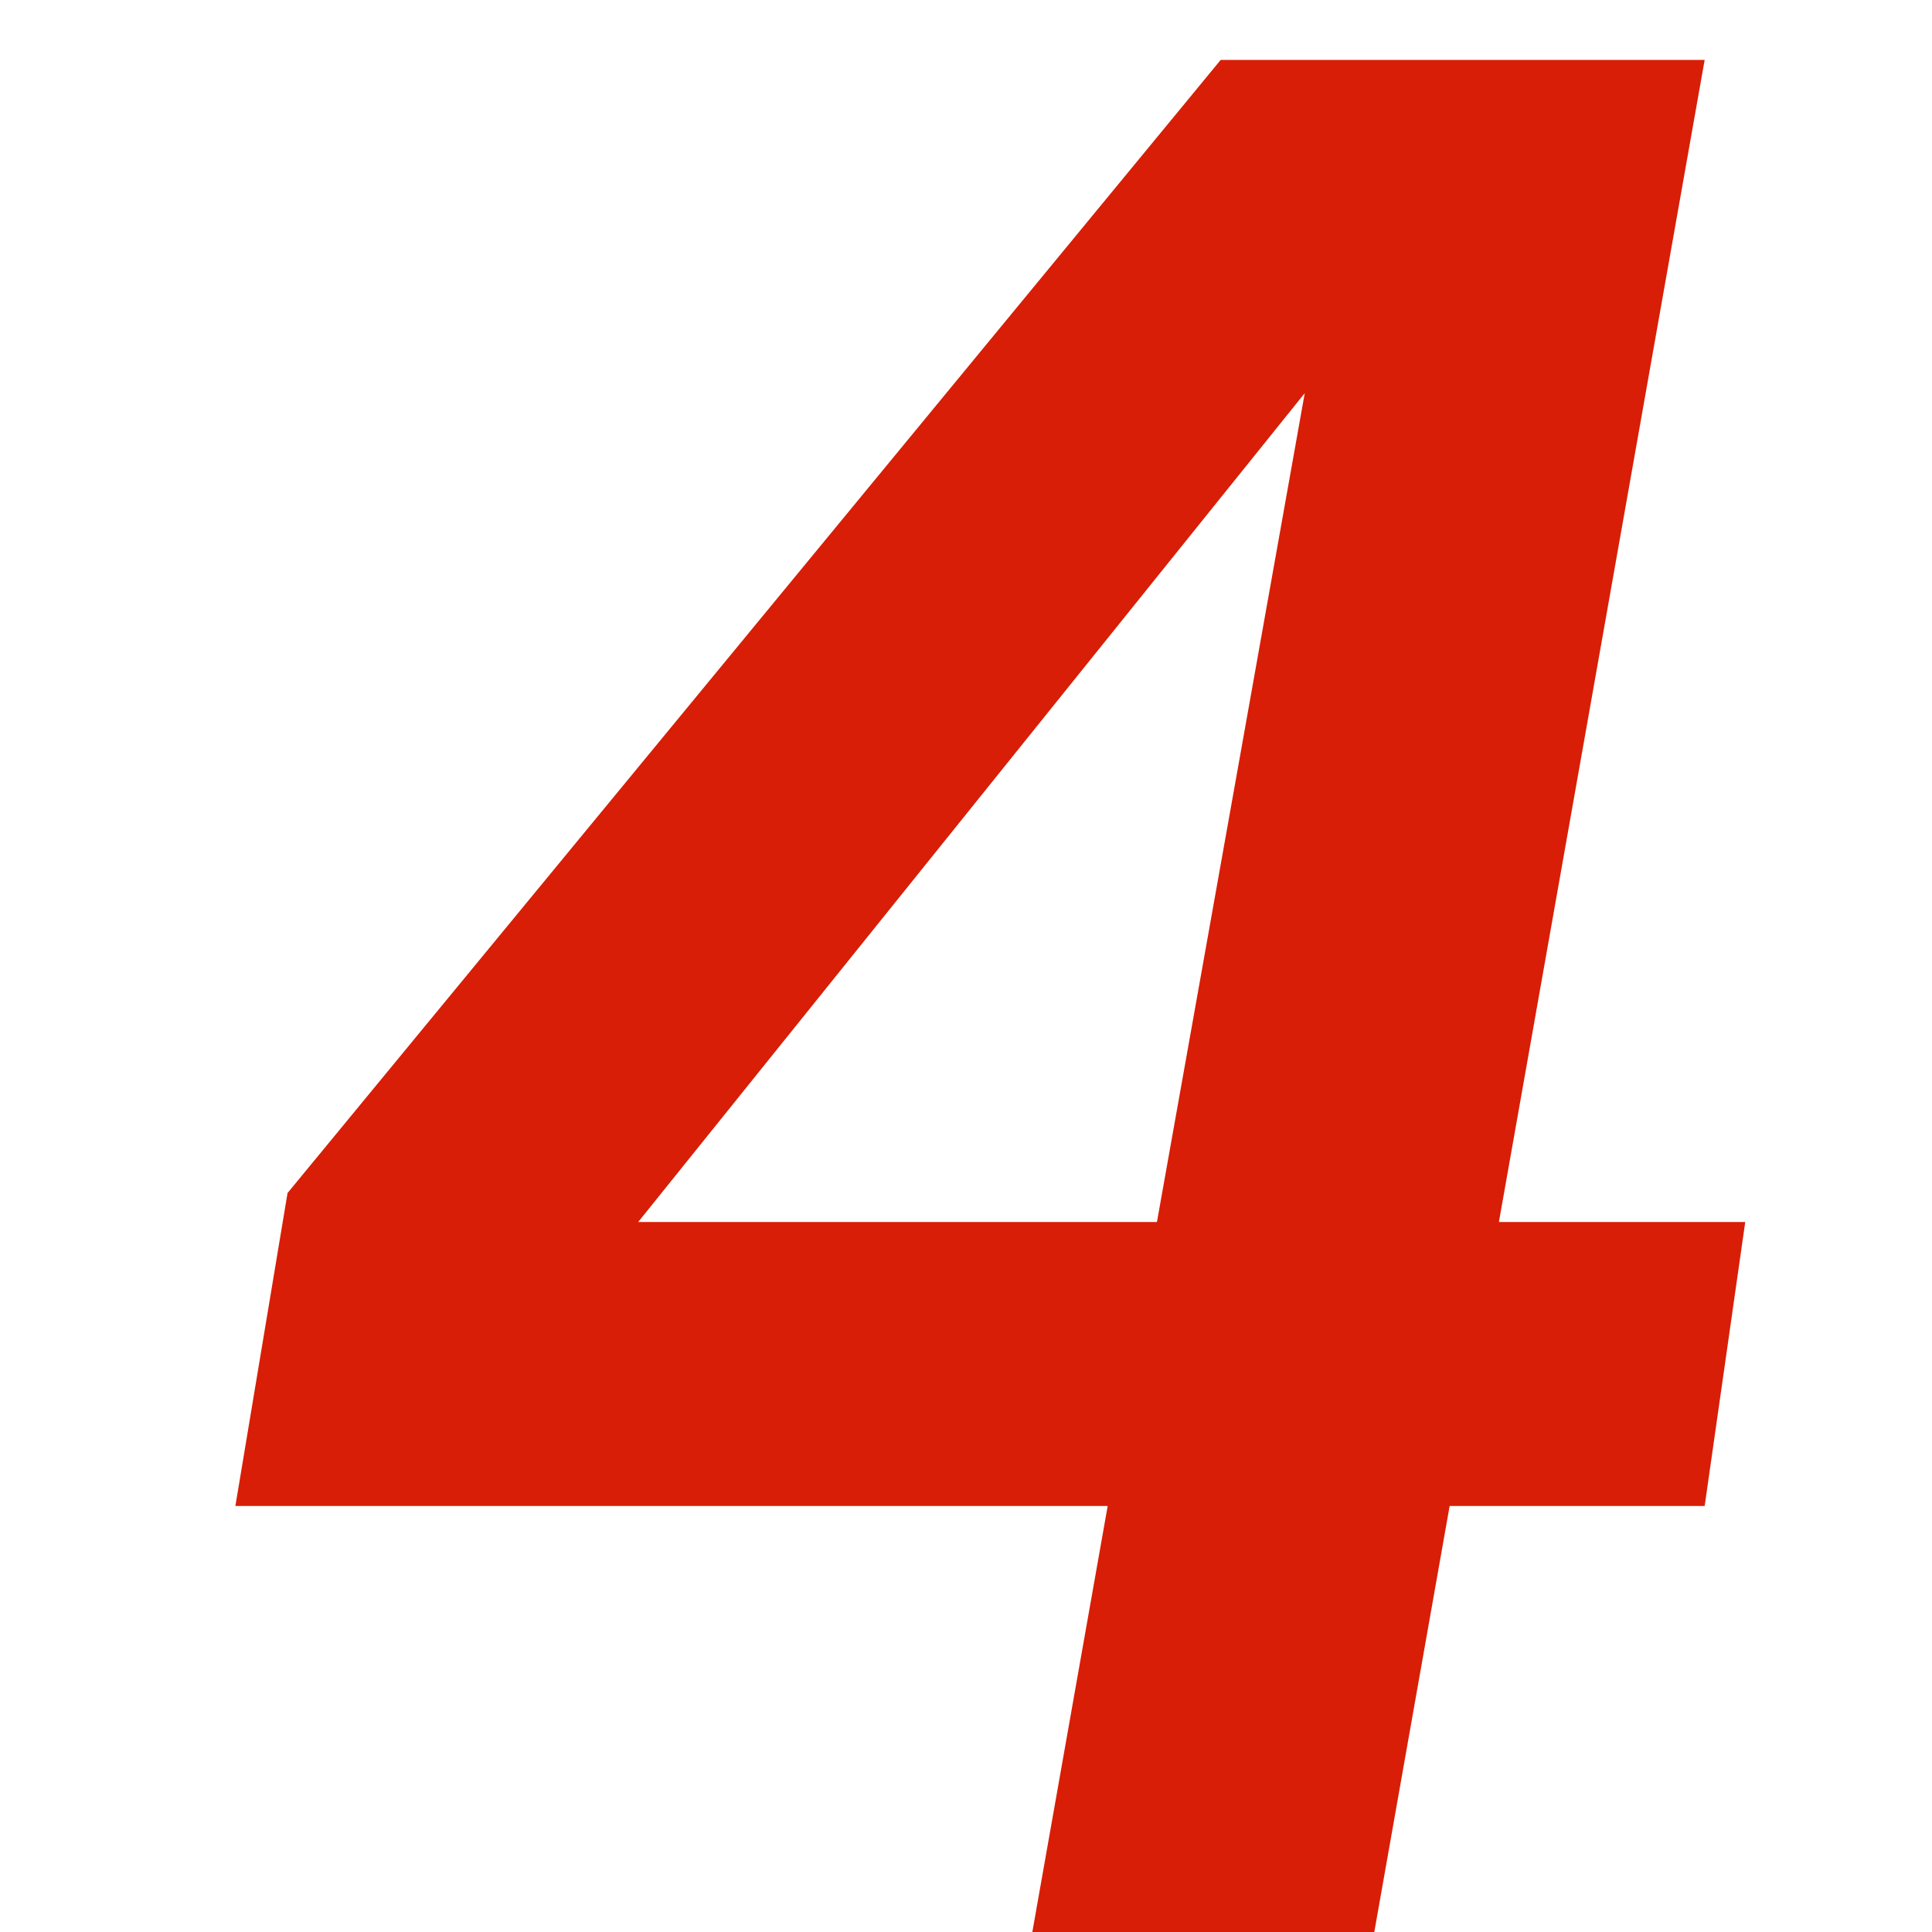
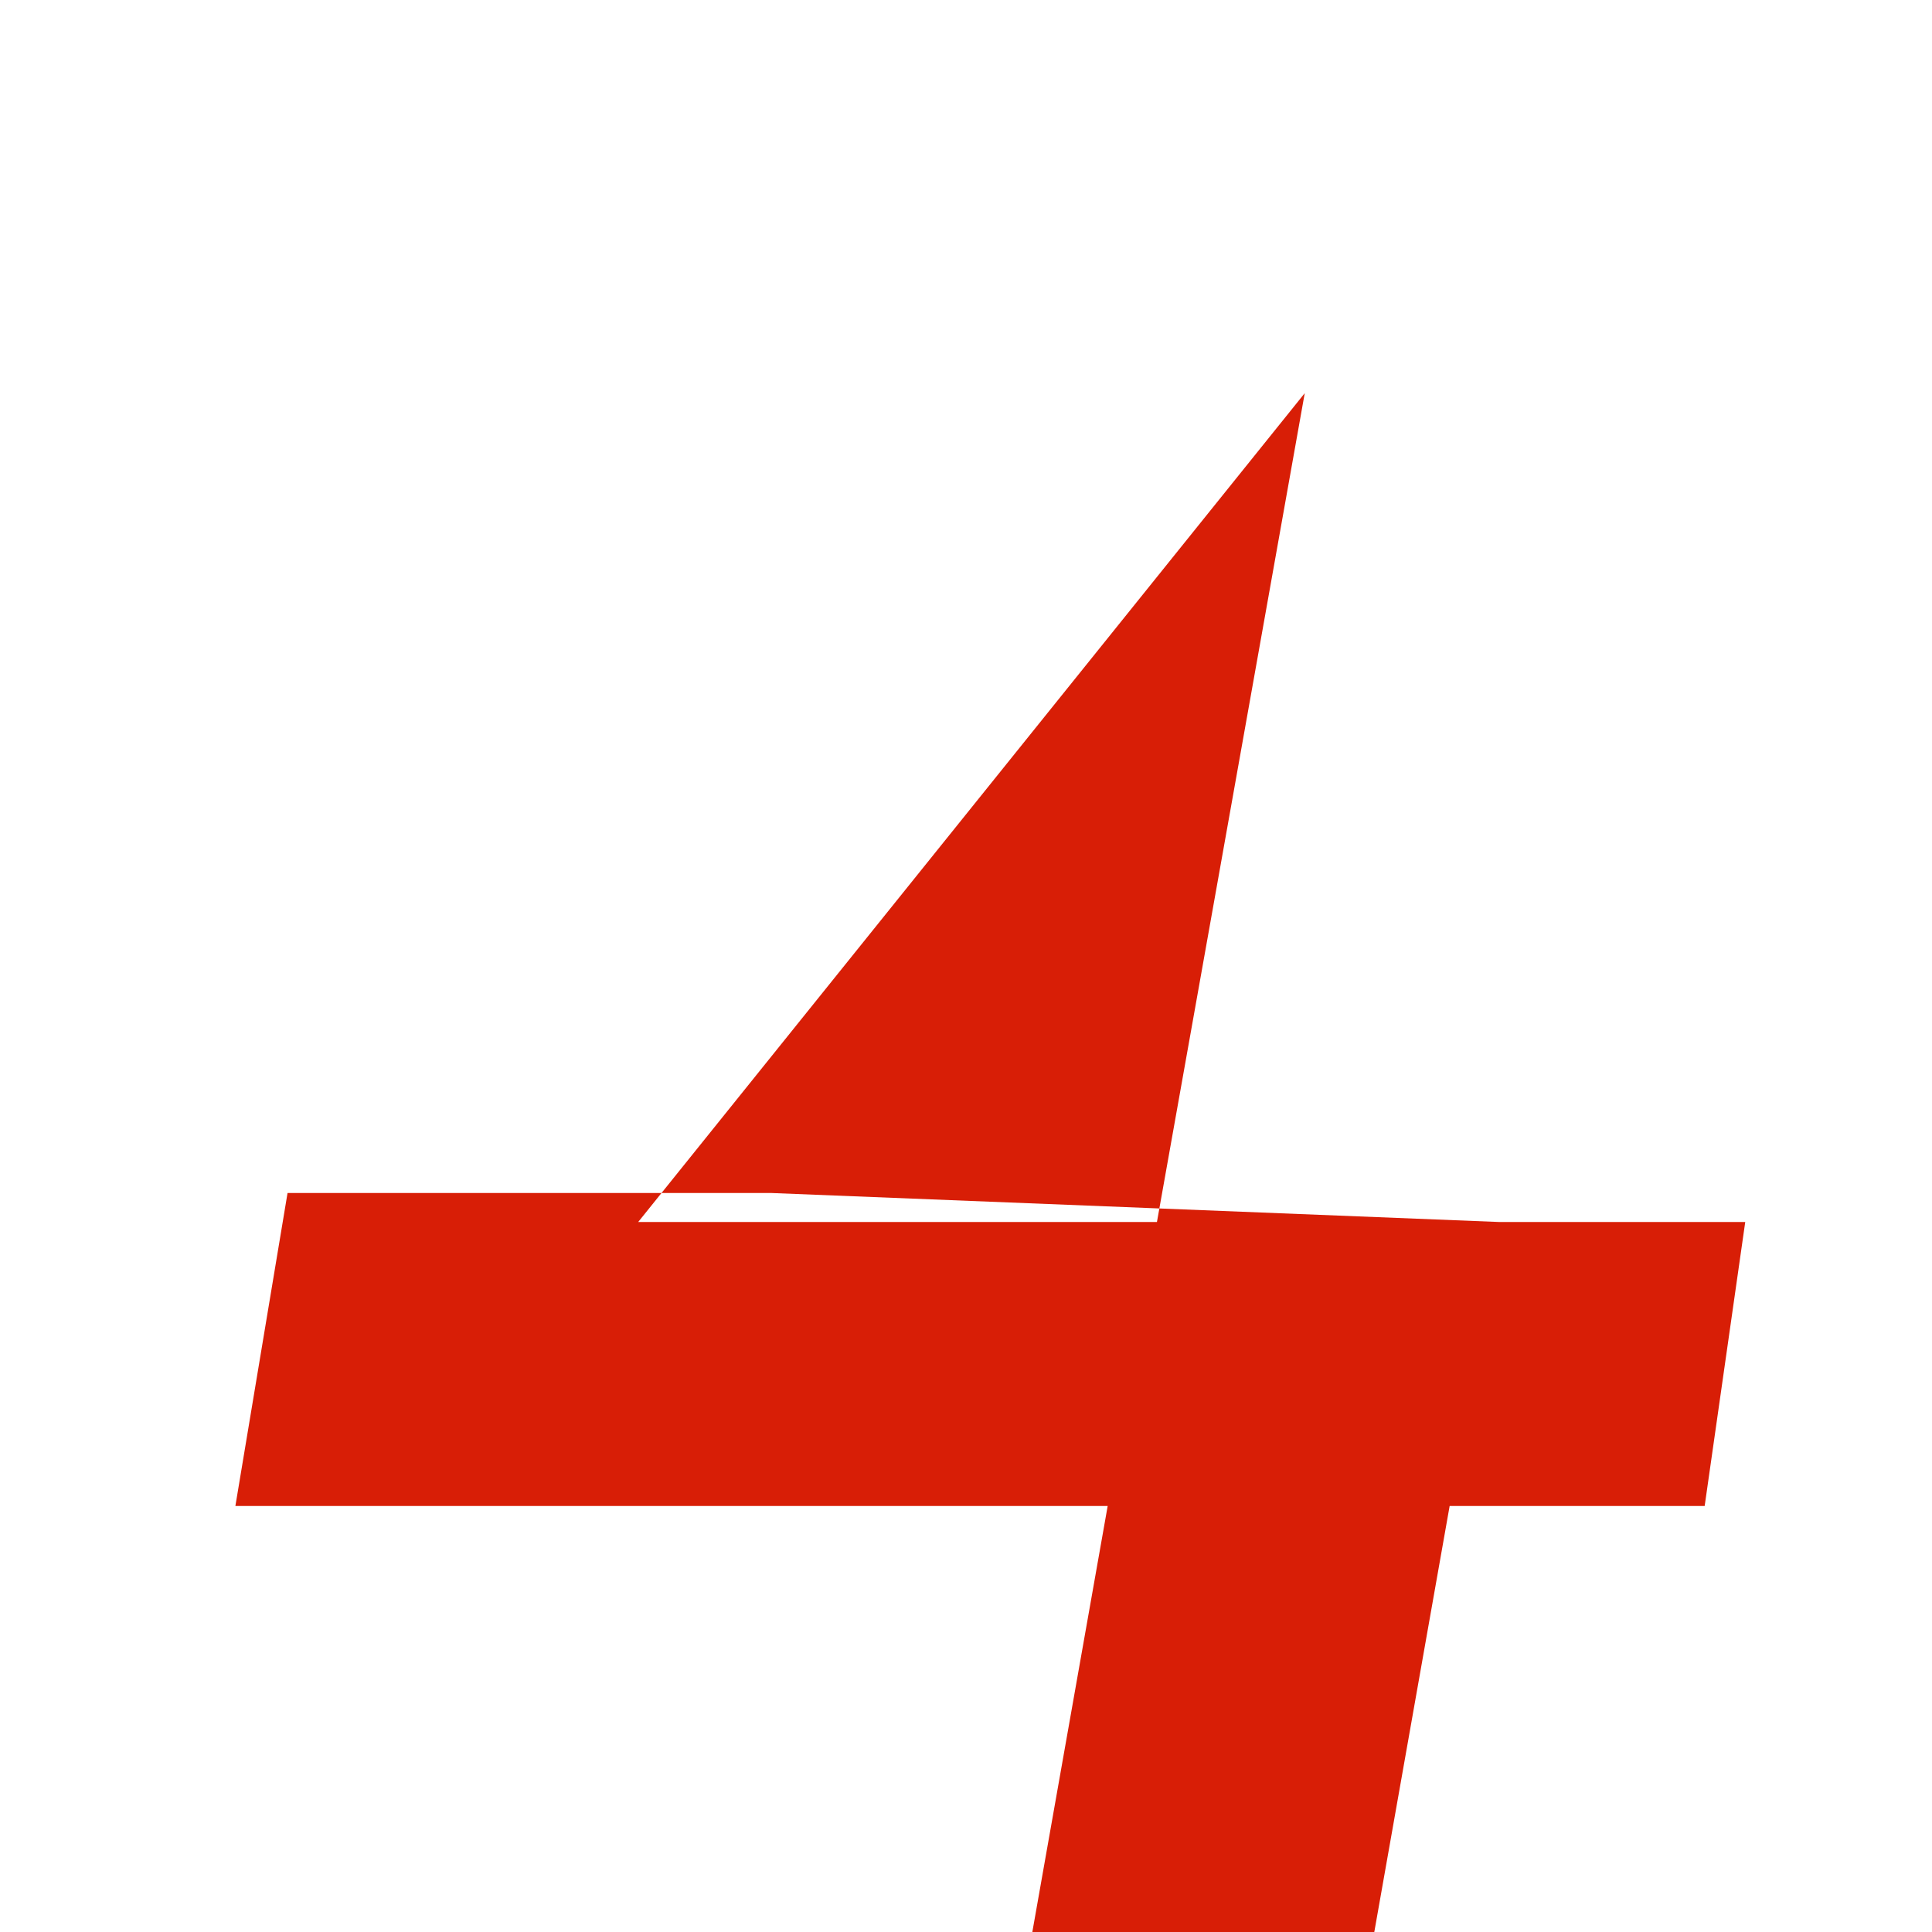
<svg xmlns="http://www.w3.org/2000/svg" t="1700631632304" class="icon" viewBox="0 0 1024 1024" version="1.1" p-id="5907" width="200" height="200">
-   <path d="M768.341 798.208L728.405 1024h-181.248l39.936-225.792H124.757l27.648-165.888L646.997 31.744h256.512L794.453 647.68h130.56l-21.504 150.528h-135.168z m-76.8-589.824L338.261 647.68h274.944l78.336-439.296z" fill="#d81e06" p-id="5908" />
+   <path d="M768.341 798.208L728.405 1024h-181.248l39.936-225.792H124.757l27.648-165.888h256.512L794.453 647.68h130.56l-21.504 150.528h-135.168z m-76.8-589.824L338.261 647.68h274.944l78.336-439.296z" fill="#d81e06" p-id="5908" />
</svg>